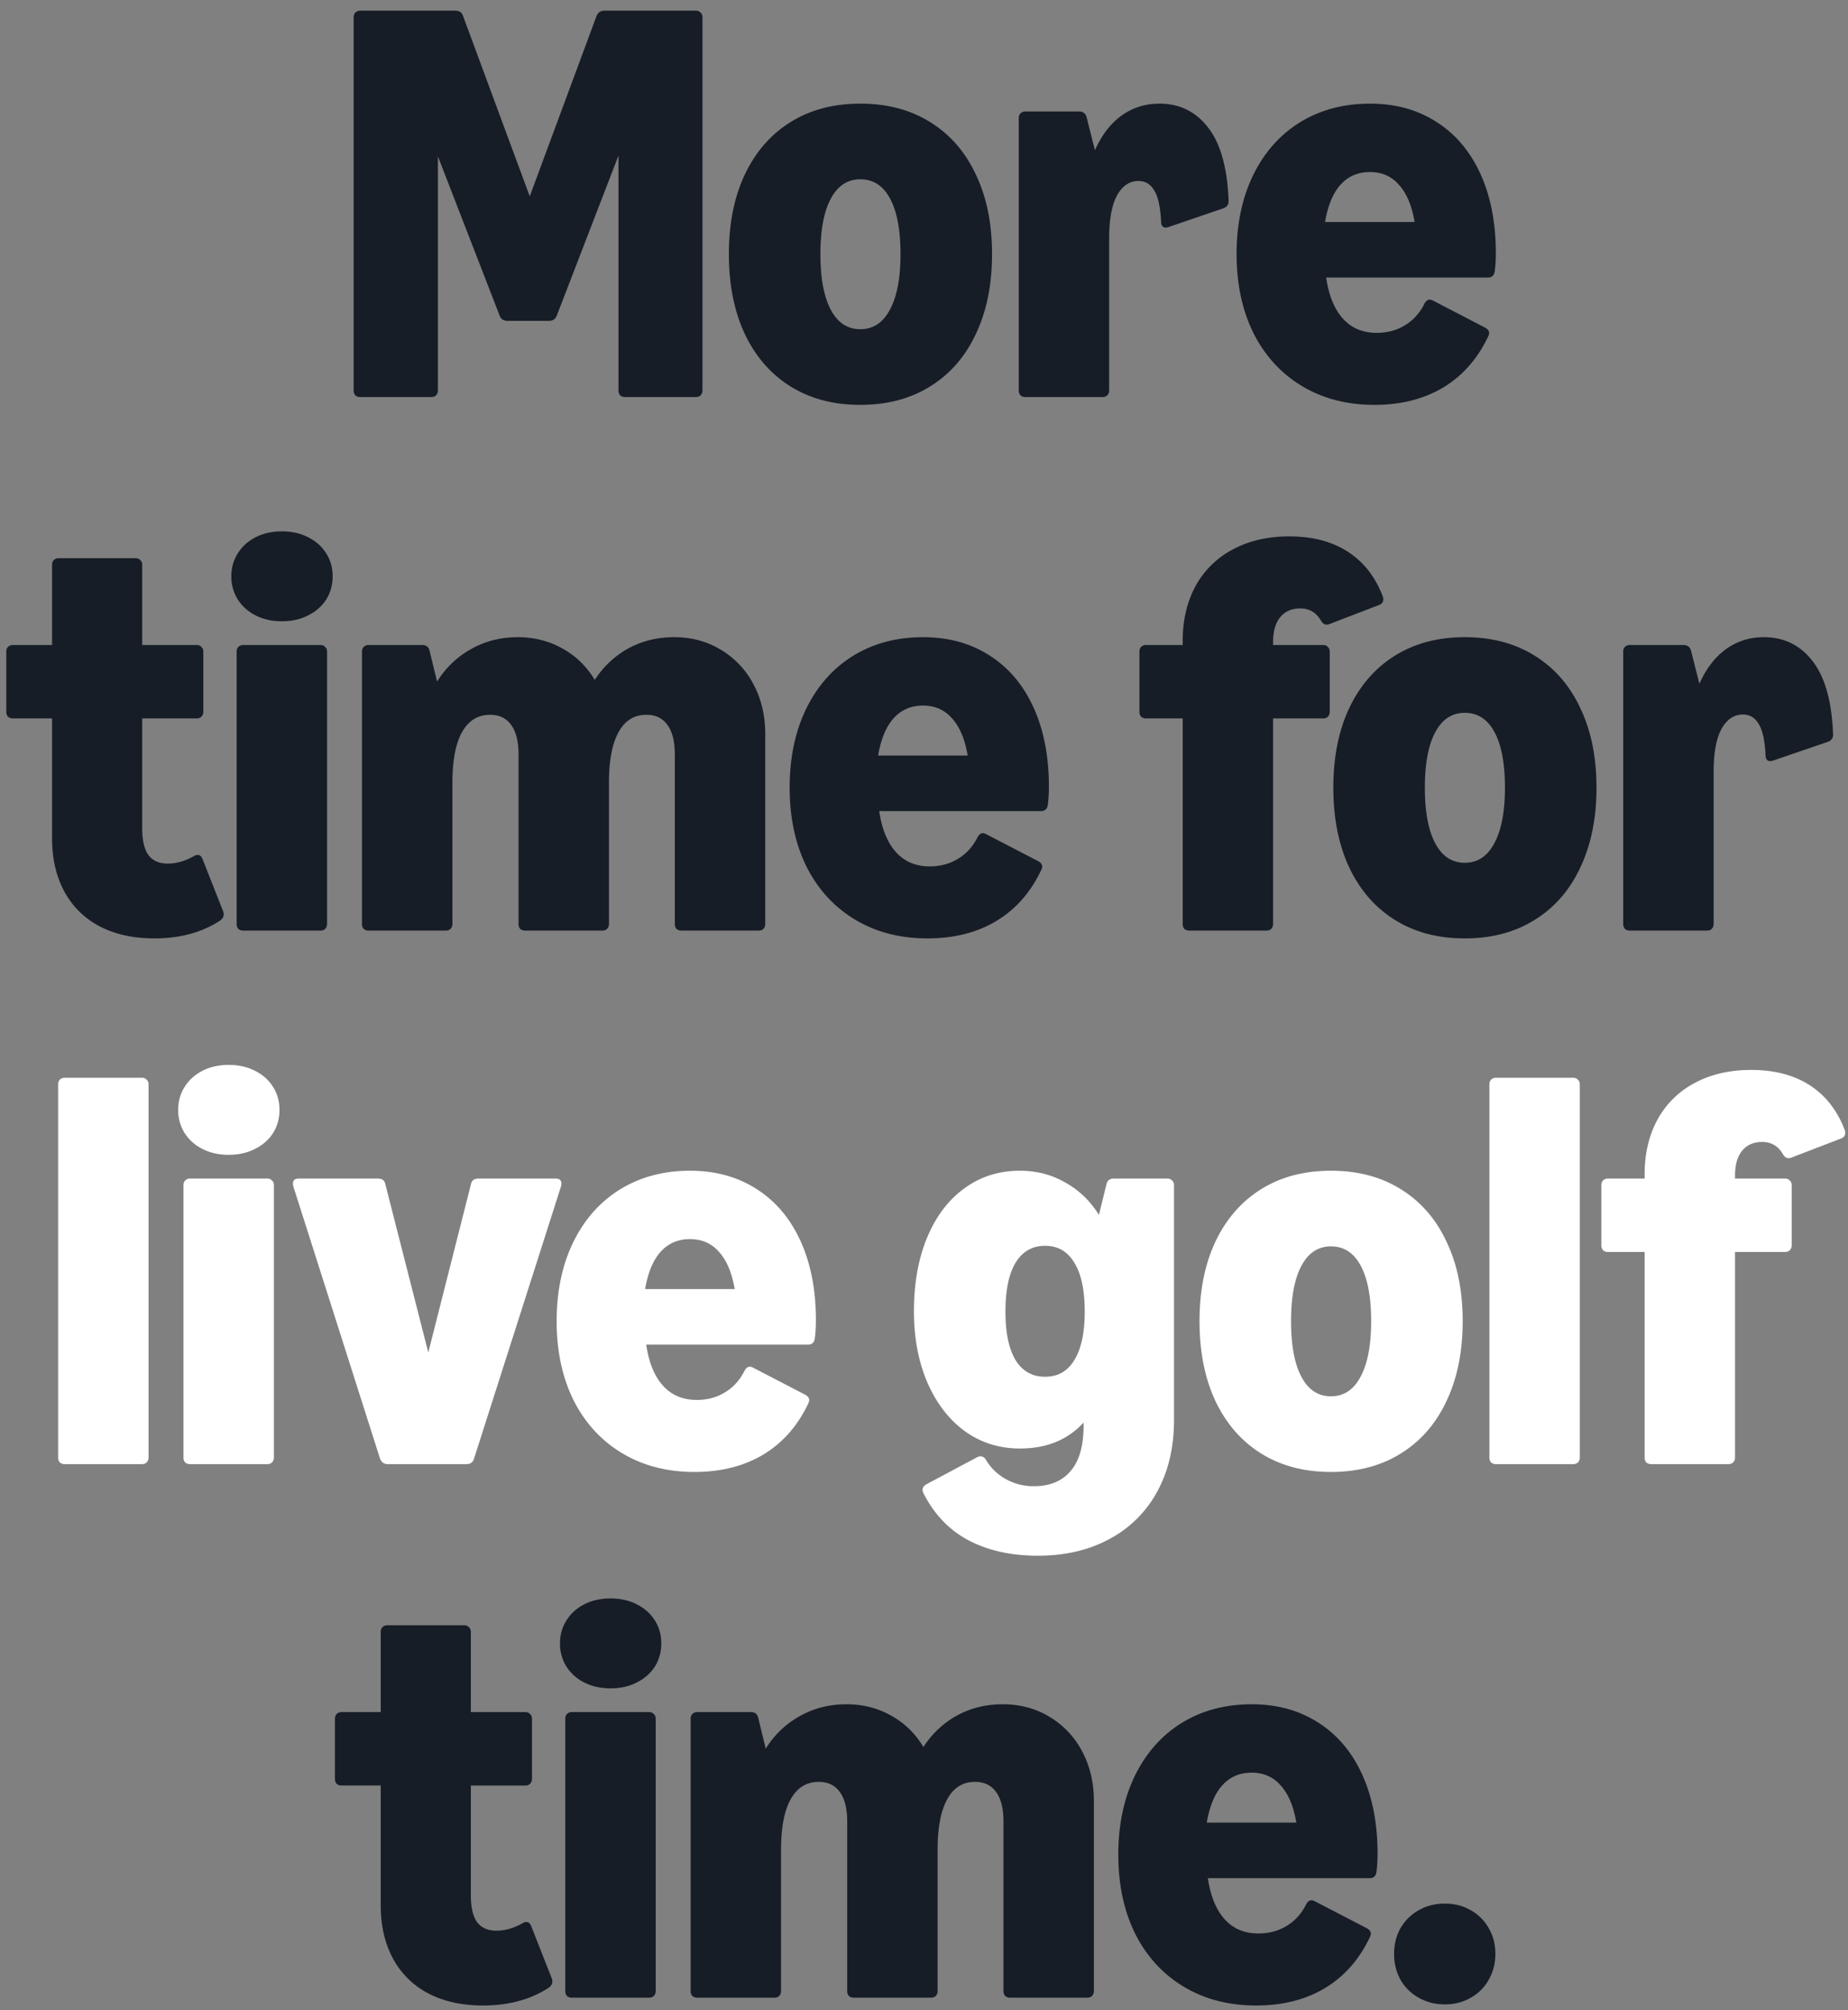
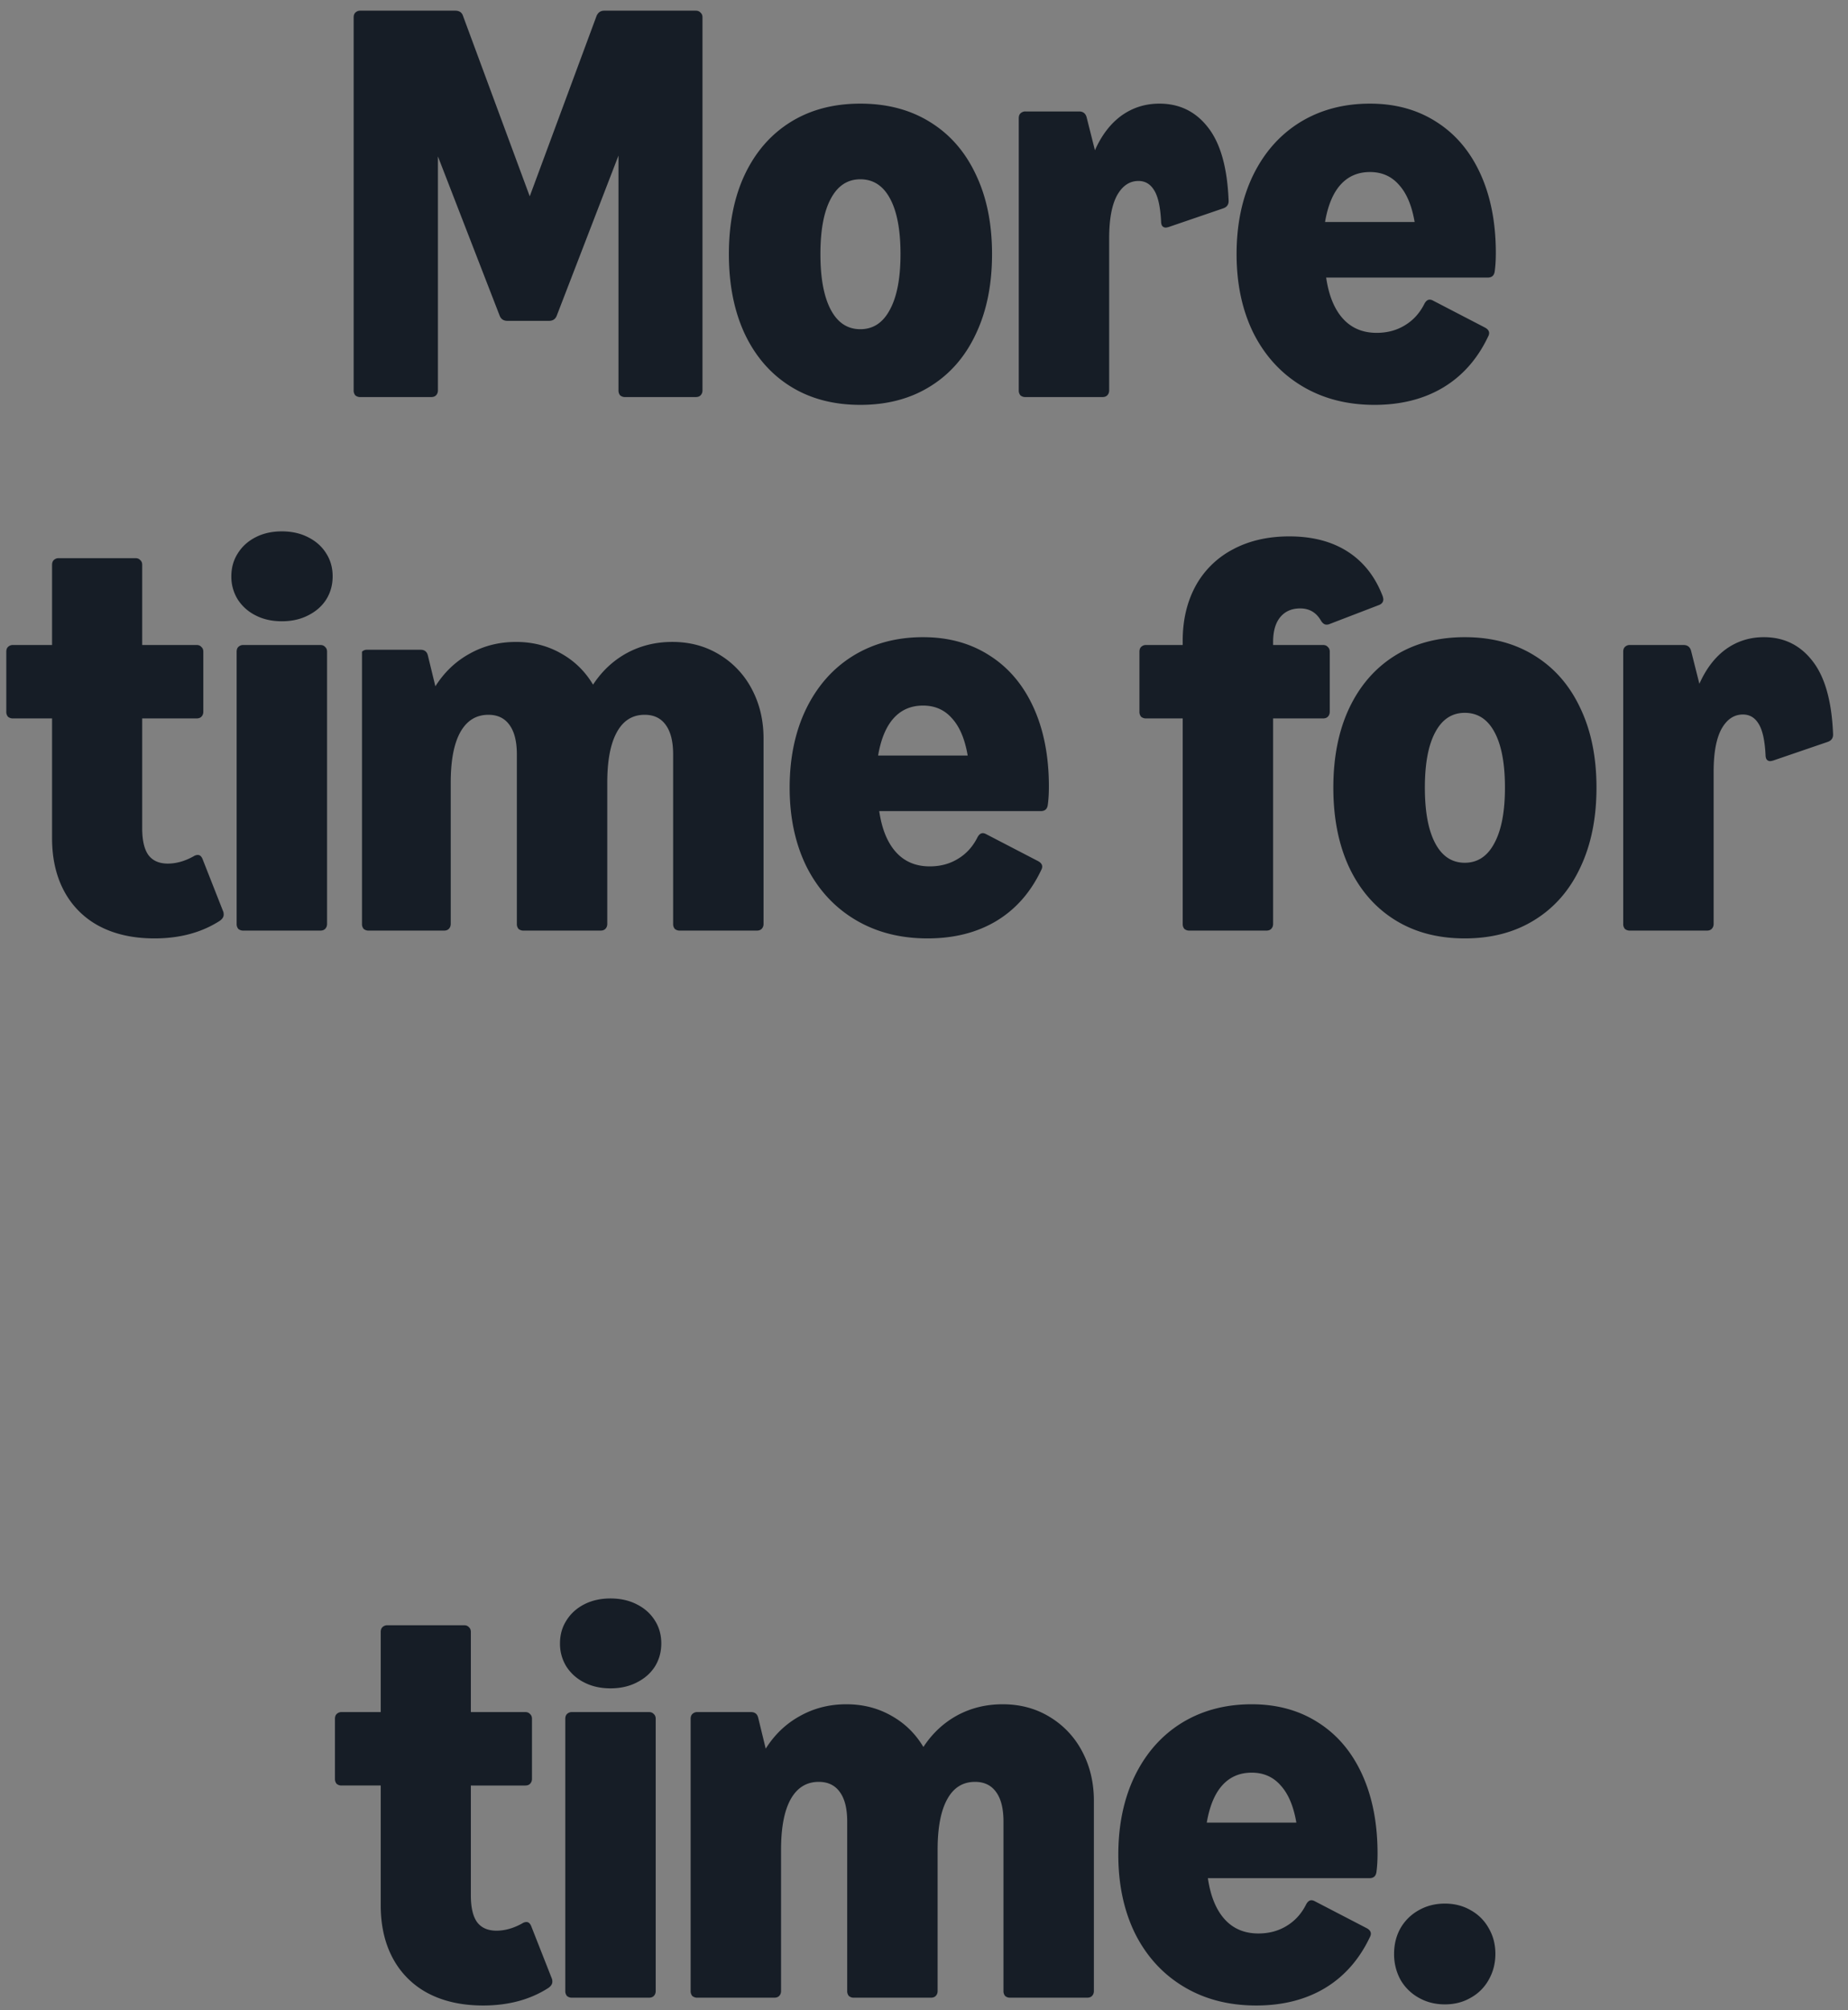
<svg xmlns="http://www.w3.org/2000/svg" width="149" height="162" viewBox="0 0 149 162" fill="none">
  <rect x="0" y="0" width="149" height="162" fill="#808080" stroke="none" />
-   <path d="M29.054 32a.6.6 0 01-.405-.135.6.6 0 01-.135-.405V1.4c0-.165.045-.292.135-.382a.548.548 0 01.405-.158h7.65c.33 0 .54.142.63.428l5.378 14.534L48.089 1.31c.12-.3.33-.45.63-.45h7.38c.165 0 .293.052.383.158.105.09.157.217.157.382v30.06c0 .165-.052.3-.157.405-.09.09-.218.135-.383.135h-5.692a.6.6 0 01-.405-.135.6.6 0 01-.135-.405V12.538L44.894 25.43c-.105.285-.315.428-.63.428h-3.352c-.315 0-.525-.143-.63-.428l-4.973-12.825V31.46c0 .165-.052.3-.157.405-.09.09-.218.135-.383.135h-5.715zm40.312.63c-2.16 0-4.035-.495-5.625-1.485-1.59-.99-2.82-2.4-3.69-4.23-.855-1.83-1.283-3.975-1.283-6.435 0-2.46.428-4.598 1.283-6.412.87-1.83 2.1-3.24 3.69-4.23 1.59-.99 3.465-1.486 5.625-1.486s4.035.495 5.625 1.486c1.605.99 2.835 2.4 3.69 4.23.87 1.815 1.305 3.952 1.305 6.412s-.435 4.605-1.305 6.435c-.855 1.83-2.085 3.24-3.69 4.23-1.59.99-3.465 1.485-5.625 1.485zm-3.218-12.15c0 1.935.278 3.427.833 4.477.555 1.05 1.35 1.575 2.385 1.575 1.035 0 1.83-.524 2.385-1.575.57-1.05.855-2.542.855-4.477 0-1.935-.278-3.42-.833-4.455-.555-1.05-1.357-1.575-2.407-1.575-1.035 0-1.83.525-2.385 1.575-.555 1.035-.833 2.52-.833 4.455zM82.681 32a.6.6 0 01-.405-.135.6.6 0 01-.135-.405V9.522c0-.165.045-.292.135-.382a.548.548 0 01.405-.158H87c.315 0 .517.15.607.45l.675 2.678c.54-1.215 1.253-2.145 2.138-2.79.9-.645 1.92-.968 3.06-.968 1.62 0 2.925.638 3.915 1.913 1.005 1.275 1.56 3.24 1.665 5.895.015.315-.128.525-.428.63l-4.41 1.508c-.12.03-.195.045-.225.045a.363.363 0 01-.292-.136c-.06-.09-.09-.217-.09-.382-.06-1.17-.248-2.002-.563-2.497-.3-.495-.72-.743-1.26-.743-.72 0-1.297.39-1.732 1.17-.42.78-.63 1.928-.63 3.443V31.46c0 .165-.053.3-.158.405-.09.09-.217.135-.382.135h-6.21zm28.137.63c-2.205 0-4.148-.503-5.828-1.508-1.68-1.005-2.985-2.422-3.915-4.252-.915-1.845-1.372-3.975-1.372-6.39 0-2.4.442-4.515 1.327-6.345.9-1.845 2.16-3.27 3.78-4.275 1.635-1.005 3.518-1.508 5.648-1.508 2.055 0 3.847.495 5.377 1.486 1.53.975 2.708 2.37 3.533 4.185.825 1.815 1.237 3.937 1.237 6.367 0 .555-.03 1.05-.09 1.485-.045.33-.232.495-.562.495h-13.028c.21 1.44.66 2.543 1.35 3.307.69.765 1.598 1.148 2.723 1.148.855 0 1.612-.203 2.272-.607.675-.405 1.2-.983 1.575-1.733.12-.225.263-.337.428-.337.09 0 .187.03.292.09l4.163 2.16c.225.12.337.27.337.45a.559.559 0 01-.067.247c-.855 1.815-2.07 3.195-3.645 4.14-1.56.93-3.405 1.395-5.535 1.395zm3.24-14.738c-.225-1.32-.645-2.317-1.26-2.992-.6-.69-1.38-1.035-2.34-1.035-.975 0-1.77.345-2.385 1.035-.6.675-1.013 1.673-1.238 2.992h7.223zM12.455 75.63c-1.695 0-3.165-.322-4.41-.968a6.8 6.8 0 01-2.857-2.812c-.66-1.215-.99-2.647-.99-4.297V57.9h-3.15a.6.6 0 01-.405-.135.6.6 0 01-.135-.405v-4.837c0-.166.045-.293.135-.383a.548.548 0 01.405-.157h3.15v-6.458c0-.165.045-.292.135-.383a.548.548 0 01.405-.157h6.187c.165 0 .293.053.383.157.105.09.157.218.157.383v6.458h4.388c.165 0 .292.052.382.157.105.09.158.218.158.383v4.837c0 .165-.053.3-.158.405-.09.09-.217.135-.382.135h-4.388v8.843c0 .975.165 1.695.495 2.16.345.465.87.697 1.575.697.675 0 1.365-.195 2.07-.585a.644.644 0 01.338-.112c.165 0 .292.104.382.314l1.665 4.23c.03.06.045.15.045.27 0 .18-.105.346-.315.496-1.47.945-3.225 1.417-5.265 1.417zM19.62 75a.6.6 0 01-.405-.135.6.6 0 01-.135-.405V52.523c0-.166.045-.293.135-.383a.548.548 0 01.405-.157h6.21c.165 0 .293.052.383.157.105.09.157.218.157.383V74.46c0 .165-.052.3-.157.405-.09.09-.218.135-.383.135h-6.21zm-.967-28.553c0-.69.172-1.305.517-1.845.345-.554.825-.99 1.44-1.304.615-.316 1.32-.473 2.115-.473.795 0 1.5.157 2.115.472.63.316 1.118.75 1.463 1.306.345.54.517 1.154.517 1.844 0 .69-.172 1.313-.517 1.868-.345.54-.833.968-1.463 1.282-.615.316-1.32.473-2.115.473-.795 0-1.5-.157-2.115-.473a3.63 3.63 0 01-1.44-1.282 3.465 3.465 0 01-.517-1.867zM29.727 75a.6.6 0 01-.405-.135.6.6 0 01-.136-.405V52.523c0-.166.046-.293.136-.383a.548.548 0 01.405-.157h4.32c.315 0 .51.15.585.45l.607 2.497c.72-1.14 1.643-2.017 2.768-2.633 1.125-.63 2.37-.944 3.735-.944 1.335 0 2.542.307 3.622.922 1.08.6 1.943 1.44 2.588 2.52.72-1.095 1.627-1.943 2.722-2.543 1.11-.6 2.333-.9 3.668-.9 1.41 0 2.67.338 3.78 1.013a7.04 7.04 0 012.632 2.79c.63 1.185.945 2.512.945 3.983V74.46c0 .165-.052.3-.157.405-.09.09-.218.135-.383.135h-6.21a.6.6 0 01-.405-.135.6.6 0 01-.135-.405V60.803c0-1.035-.195-1.823-.585-2.363-.39-.555-.96-.832-1.71-.832-.99 0-1.74.472-2.25 1.417-.51.93-.765 2.28-.765 4.05V74.46c0 .165-.052.3-.157.405-.09.09-.218.135-.383.135h-6.21a.6.6 0 01-.405-.135.6.6 0 01-.135-.405V60.803c0-1.035-.195-1.823-.585-2.363-.39-.555-.96-.832-1.71-.832-.99 0-1.748.472-2.273 1.417-.51.93-.764 2.28-.764 4.05V74.46c0 .165-.053.3-.158.405-.09.09-.218.135-.383.135h-6.21zm45.056.63c-2.205 0-4.148-.502-5.828-1.507-1.68-1.005-2.985-2.423-3.915-4.253-.915-1.845-1.372-3.975-1.372-6.39 0-2.4.442-4.515 1.327-6.345.9-1.845 2.16-3.27 3.78-4.275 1.635-1.005 3.518-1.508 5.648-1.508 2.055 0 3.847.495 5.377 1.486 1.53.974 2.708 2.37 3.533 4.184.825 1.816 1.237 3.938 1.237 6.368 0 .555-.03 1.05-.09 1.485-.045.33-.232.495-.562.495H70.89c.21 1.44.66 2.542 1.35 3.307.69.765 1.598 1.148 2.723 1.148.855 0 1.612-.203 2.272-.608.675-.404 1.2-.982 1.575-1.732.12-.225.263-.338.428-.338.09 0 .187.03.292.09l4.163 2.16c.225.12.337.27.337.45a.56.56 0 01-.067.248c-.855 1.815-2.07 3.195-3.645 4.14-1.56.93-3.405 1.395-5.535 1.395zm3.24-14.737c-.225-1.32-.645-2.318-1.26-2.993-.6-.69-1.38-1.035-2.34-1.035-.975 0-1.77.345-2.385 1.035-.6.675-1.013 1.672-1.238 2.992h7.223zM95.899 75a.6.6 0 01-.405-.135.6.6 0 01-.135-.405V57.9H92.41a.6.6 0 01-.405-.135.6.6 0 01-.135-.405v-4.837c0-.166.045-.293.135-.383a.548.548 0 01.405-.157h2.948v-.338c0-1.665.345-3.135 1.035-4.41a7.264 7.264 0 012.992-2.947c1.305-.705 2.828-1.058 4.568-1.058 1.875 0 3.45.413 4.725 1.238 1.275.824 2.212 2.024 2.812 3.6.03.12.045.195.045.224 0 .225-.12.383-.36.473l-3.982 1.53a.564.564 0 01-.248.045c-.165 0-.315-.113-.45-.338-.375-.645-.93-.967-1.665-.967-.69 0-1.23.24-1.62.72-.375.465-.562 1.125-.562 1.98v.248h4.027c.165 0 .293.052.383.157.105.09.157.218.157.383v4.837c0 .165-.052.3-.157.405-.09.09-.218.135-.383.135h-4.027v16.56c0 .165-.053.3-.158.405-.09.09-.217.135-.382.135h-6.21zm22.202.63c-2.16 0-4.035-.495-5.625-1.485-1.59-.99-2.82-2.4-3.69-4.23-.855-1.83-1.282-3.975-1.282-6.435 0-2.46.427-4.597 1.282-6.412.87-1.83 2.1-3.24 3.69-4.23 1.59-.99 3.465-1.486 5.625-1.486s4.035.495 5.625 1.486c1.605.99 2.835 2.4 3.69 4.23.87 1.815 1.305 3.952 1.305 6.412s-.435 4.605-1.305 6.435c-.855 1.83-2.085 3.24-3.69 4.23-1.59.99-3.465 1.485-5.625 1.485zm-3.217-12.15c0 1.935.277 3.428.832 4.477.555 1.05 1.35 1.576 2.385 1.576 1.035 0 1.83-.526 2.385-1.576.57-1.05.855-2.542.855-4.477 0-1.935-.277-3.42-.832-4.455-.555-1.05-1.358-1.575-2.408-1.575-1.035 0-1.83.525-2.385 1.575-.555 1.035-.832 2.52-.832 4.455zM131.416 75a.6.6 0 01-.405-.135.6.6 0 01-.135-.405V52.523c0-.166.045-.293.135-.383a.548.548 0 01.405-.157h4.32c.315 0 .517.15.607.45l.675 2.677c.54-1.215 1.253-2.145 2.138-2.79.9-.645 1.92-.968 3.06-.968 1.62 0 2.925.638 3.915 1.913 1.005 1.275 1.56 3.24 1.665 5.895.015.315-.128.525-.428.63l-4.41 1.508c-.12.03-.195.044-.225.044a.362.362 0 01-.292-.134c-.06-.09-.09-.218-.09-.383-.06-1.17-.248-2.003-.563-2.498-.3-.494-.72-.742-1.26-.742-.72 0-1.297.39-1.732 1.17-.42.78-.63 1.927-.63 3.442V74.46c0 .165-.053.3-.158.405-.09.09-.217.135-.382.135h-6.21zm-92.462 86.63c-1.695 0-3.165-.322-4.41-.968a6.799 6.799 0 01-2.857-2.812c-.66-1.215-.99-2.648-.99-4.298V143.9h-3.15a.6.6 0 01-.405-.135.6.6 0 01-.135-.405v-4.838c0-.165.045-.292.135-.382a.549.549 0 01.405-.158h3.15v-6.457c0-.165.045-.293.135-.383a.548.548 0 01.405-.157h6.187c.165 0 .293.052.383.157.105.09.157.218.157.383v6.457h4.388c.165 0 .292.053.382.158.105.09.158.217.158.382v4.838c0 .165-.053.3-.158.405-.09.09-.217.135-.382.135h-4.388v8.842c0 .975.165 1.695.495 2.16.345.465.87.698 1.575.698.675 0 1.365-.195 2.07-.585a.645.645 0 01.338-.113c.165 0 .292.105.382.316l1.665 4.229c.03.06.045.15.045.27 0 .18-.105.345-.315.495-1.47.946-3.225 1.418-5.265 1.418zm7.164-.63a.6.6 0 01-.405-.135.6.6 0 01-.135-.405v-21.938c0-.165.045-.292.135-.382a.549.549 0 01.405-.158h6.21c.165 0 .293.053.383.158.105.09.157.217.157.382v21.938c0 .165-.052.3-.157.405-.09.09-.218.135-.383.135h-6.21zm-.967-28.553c0-.69.172-1.305.517-1.845.345-.555.825-.99 1.44-1.305.615-.315 1.32-.472 2.115-.472.795 0 1.5.157 2.115.472.63.315 1.118.75 1.463 1.305.345.54.517 1.155.517 1.845s-.172 1.313-.517 1.868c-.345.54-.833.967-1.463 1.282-.615.315-1.32.473-2.115.473-.795 0-1.5-.158-2.115-.473a3.628 3.628 0 01-1.44-1.282 3.467 3.467 0 01-.517-1.868zM56.225 161a.6.6 0 01-.404-.135.6.6 0 01-.136-.405v-21.938c0-.165.045-.292.136-.382a.549.549 0 01.404-.158h4.32c.316 0 .51.15.585.45l.608 2.498c.72-1.14 1.642-2.018 2.767-2.633 1.126-.63 2.37-.944 3.736-.944 1.335 0 2.542.307 3.622.922 1.08.6 1.942 1.44 2.588 2.52.72-1.095 1.627-1.943 2.722-2.543 1.11-.6 2.332-.899 3.668-.899 1.41 0 2.67.337 3.78 1.012a7.04 7.04 0 012.632 2.79c.63 1.185.945 2.512.945 3.982v15.323c0 .165-.052.3-.157.405-.09.09-.218.135-.383.135h-6.21a.6.6 0 01-.405-.135.6.6 0 01-.135-.405v-13.658c0-1.035-.195-1.822-.585-2.362-.39-.555-.96-.833-1.71-.833-.99 0-1.74.473-2.25 1.418-.51.93-.765 2.28-.765 4.05v11.385c0 .165-.052.3-.157.405-.09.09-.218.135-.383.135h-6.21a.6.6 0 01-.405-.135.6.6 0 01-.135-.405v-13.658c0-1.035-.195-1.822-.585-2.362-.39-.555-.96-.833-1.71-.833-.99 0-1.748.473-2.273 1.418-.51.93-.765 2.28-.765 4.05v11.385c0 .165-.052.3-.157.405-.09.09-.218.135-.383.135h-6.21zm45.057.63c-2.205 0-4.148-.502-5.828-1.508-1.68-1.005-2.985-2.422-3.915-4.252-.915-1.845-1.372-3.975-1.372-6.39 0-2.4.442-4.515 1.327-6.345.9-1.845 2.16-3.27 3.78-4.275 1.635-1.005 3.518-1.507 5.648-1.507 2.055 0 3.847.494 5.377 1.484 1.53.975 2.708 2.37 3.533 4.185.825 1.815 1.237 3.938 1.237 6.368 0 .555-.03 1.05-.09 1.485-.045.33-.232.495-.562.495H97.389c.21 1.44.66 2.542 1.35 3.307.69.765 1.598 1.148 2.723 1.148.855 0 1.612-.203 2.272-.607.675-.406 1.2-.983 1.575-1.733.12-.225.263-.338.428-.338.09 0 .187.03.292.09l4.163 2.16c.225.12.337.27.337.45a.56.56 0 01-.067.248c-.855 1.815-2.07 3.195-3.645 4.14-1.56.93-3.405 1.395-5.535 1.395zm3.24-14.738c-.225-1.32-.645-2.317-1.26-2.992-.6-.69-1.38-1.035-2.34-1.035-.975 0-1.77.345-2.385 1.035-.6.675-1.013 1.672-1.238 2.992h7.223zm11.975 14.648c-.78 0-1.485-.18-2.115-.54a3.85 3.85 0 01-1.462-1.44 4.286 4.286 0 01-.518-2.093c0-.765.173-1.455.518-2.07a3.85 3.85 0 011.462-1.44c.63-.36 1.335-.54 2.115-.54.78 0 1.478.18 2.093.54a3.692 3.692 0 011.44 1.44c.36.615.54 1.305.54 2.07 0 .765-.18 1.463-.54 2.093a3.692 3.692 0 01-1.44 1.44c-.615.36-1.313.54-2.093.54z" fill="#161D26" />
-   <path d="M5.227 118a.6.6 0 01-.405-.135.6.6 0 01-.135-.405V87.4c0-.165.045-.293.135-.383a.548.548 0 01.405-.157h6.21c.165 0 .293.052.383.157.104.09.157.218.157.383v30.06c0 .165-.053.3-.158.405-.09.09-.217.135-.382.135h-6.21zm10.107 0a.6.6 0 01-.405-.135.6.6 0 01-.135-.405V95.522c0-.165.045-.292.135-.382a.548.548 0 01.405-.157h6.21c.165 0 .293.052.383.157.105.09.157.218.157.382v21.938c0 .165-.052.3-.157.405-.09.09-.218.135-.383.135h-6.21zm-.967-28.552c0-.69.172-1.305.517-1.845.345-.555.825-.99 1.44-1.305.615-.316 1.32-.473 2.115-.473.795 0 1.5.157 2.115.472.63.316 1.118.75 1.463 1.306.345.54.517 1.154.517 1.845 0 .69-.172 1.312-.517 1.867-.345.54-.833.968-1.463 1.282-.615.316-1.32.473-2.115.473-.795 0-1.5-.157-2.115-.472a3.63 3.63 0 01-1.44-1.283 3.465 3.465 0 01-.517-1.867zM31.247 118c-.285 0-.488-.15-.608-.45l-6.997-21.96a.683.683 0 01-.023-.203c0-.27.158-.404.473-.404h6.367c.345 0 .548.15.608.45L34.532 109l3.442-13.567c.06-.3.263-.45.608-.45h6.21c.315 0 .472.135.472.404 0 .09-.007.158-.022.203l-7.02 21.96c-.09.3-.293.45-.608.45h-6.367zm24.75.63c-2.206 0-4.148-.502-5.828-1.508-1.68-1.005-2.985-2.422-3.915-4.252-.915-1.845-1.373-3.975-1.373-6.39 0-2.4.443-4.515 1.328-6.345.9-1.845 2.16-3.27 3.78-4.275 1.635-1.005 3.517-1.507 5.647-1.507 2.055 0 3.848.495 5.378 1.485 1.53.975 2.707 2.37 3.532 4.184.825 1.815 1.238 3.938 1.238 6.368 0 .555-.03 1.05-.09 1.485-.045.33-.233.495-.563.495H52.104c.21 1.44.66 2.542 1.35 3.307.69.765 1.597 1.148 2.722 1.148.855 0 1.613-.203 2.273-.607.675-.406 1.2-.983 1.575-1.733.12-.225.262-.338.427-.338.09 0 .188.03.293.09l4.162 2.16c.225.12.338.27.338.45a.562.562 0 01-.068.248c-.855 1.815-2.07 3.195-3.645 4.14-1.56.93-3.405 1.395-5.535 1.395zm3.24-14.738c-.226-1.32-.646-2.317-1.26-2.992-.6-.69-1.38-1.035-2.34-1.035-.976 0-1.77.345-2.386 1.035-.6.675-1.012 1.672-1.237 2.992h7.222zm24.44 21.488c-2.144 0-4.004-.412-5.58-1.237-1.56-.825-2.774-2.093-3.644-3.803a.6.6 0 01-.068-.27c0-.18.105-.33.315-.45l4.095-2.183a.598.598 0 01.27-.067c.18 0 .33.105.45.315.39.645.923 1.155 1.598 1.53a4.554 4.554 0 002.25.563c1.29 0 2.28-.413 2.97-1.238.69-.81 1.035-2.025 1.035-3.645v-.248c-1.275 1.395-2.985 2.093-5.13 2.093-1.68 0-3.173-.473-4.478-1.418-1.29-.96-2.295-2.28-3.015-3.96-.705-1.68-1.057-3.57-1.057-5.67 0-2.25.352-4.23 1.057-5.94.72-1.724 1.725-3.052 3.015-3.982 1.29-.945 2.783-1.417 4.478-1.417 1.335 0 2.55.315 3.645.945 1.11.614 2.017 1.484 2.722 2.61l.608-2.475c.075-.3.277-.45.607-.45h4.298c.165 0 .292.052.382.157.105.09.158.218.158.382v18.923c0 2.19-.45 4.11-1.35 5.76a9.36 9.36 0 01-3.848 3.825c-1.65.9-3.577 1.35-5.782 1.35zm-2.61-19.688c0 1.71.27 3.015.81 3.915.556.9 1.35 1.35 2.386 1.35 1.035 0 1.822-.45 2.362-1.35.555-.9.833-2.205.833-3.915s-.278-3.015-.833-3.915c-.54-.915-1.327-1.372-2.362-1.372-1.035 0-1.83.457-2.385 1.372-.54.9-.81 2.205-.81 3.915zm26.246 12.938c-2.16 0-4.035-.495-5.625-1.485-1.59-.99-2.82-2.4-3.69-4.23-.855-1.83-1.283-3.975-1.283-6.435 0-2.46.428-4.598 1.283-6.413.87-1.83 2.1-3.24 3.69-4.23 1.59-.99 3.465-1.484 5.625-1.484s4.035.495 5.625 1.485c1.605.99 2.835 2.4 3.69 4.229.87 1.815 1.305 3.953 1.305 6.413 0 2.46-.435 4.605-1.305 6.435-.855 1.83-2.085 3.24-3.69 4.23-1.59.99-3.465 1.485-5.625 1.485zm-3.218-12.15c0 1.935.278 3.427.833 4.477.555 1.05 1.35 1.575 2.385 1.575 1.035 0 1.83-.525 2.385-1.575.57-1.05.855-2.542.855-4.477 0-1.935-.278-3.42-.833-4.455-.555-1.05-1.357-1.575-2.407-1.575-1.035 0-1.83.525-2.385 1.575-.555 1.035-.833 2.52-.833 4.455zM120.627 118a.6.6 0 01-.405-.135.6.6 0 01-.135-.405V87.4c0-.165.045-.293.135-.383a.548.548 0 01.405-.157h6.21c.165 0 .293.052.383.157.105.09.157.218.157.383v30.06c0 .165-.052.3-.157.405-.09.09-.218.135-.383.135h-6.21zm12.515 0a.6.6 0 01-.405-.135.6.6 0 01-.135-.405V100.9h-2.947a.6.6 0 01-.405-.135.6.6 0 01-.135-.405v-4.838c0-.165.045-.292.135-.382a.548.548 0 01.405-.157h2.947v-.338c0-1.665.345-3.135 1.035-4.41a7.265 7.265 0 012.993-2.948c1.305-.705 2.827-1.057 4.567-1.057 1.875 0 3.45.412 4.725 1.237 1.275.826 2.213 2.026 2.813 3.6.03.12.045.196.045.226 0 .224-.12.382-.36.472l-3.983 1.53a.559.559 0 01-.247.045c-.165 0-.315-.112-.45-.338-.375-.644-.93-.967-1.665-.967-.69 0-1.23.24-1.62.72-.375.465-.563 1.125-.563 1.98v.248h4.028c.165 0 .292.052.382.157.105.09.158.218.158.382v4.838c0 .165-.053.3-.158.405-.09.09-.217.135-.382.135h-4.028v16.56c0 .165-.052.3-.157.405-.09.09-.218.135-.383.135h-6.21z" fill="#fff" />
+   <path d="M29.054 32a.6.6 0 01-.405-.135.6.6 0 01-.135-.405V1.4c0-.165.045-.292.135-.382a.548.548 0 01.405-.158h7.65c.33 0 .54.142.63.428l5.378 14.534L48.089 1.31c.12-.3.33-.45.63-.45h7.38c.165 0 .293.052.383.158.105.09.157.217.157.382v30.06c0 .165-.052.3-.157.405-.09.09-.218.135-.383.135h-5.692a.6.6 0 01-.405-.135.6.6 0 01-.135-.405V12.538L44.894 25.43c-.105.285-.315.428-.63.428h-3.352c-.315 0-.525-.143-.63-.428l-4.973-12.825V31.46c0 .165-.052.3-.157.405-.09.09-.218.135-.383.135h-5.715zm40.312.63c-2.16 0-4.035-.495-5.625-1.485-1.59-.99-2.82-2.4-3.69-4.23-.855-1.83-1.283-3.975-1.283-6.435 0-2.46.428-4.598 1.283-6.412.87-1.83 2.1-3.24 3.69-4.23 1.59-.99 3.465-1.486 5.625-1.486s4.035.495 5.625 1.486c1.605.99 2.835 2.4 3.69 4.23.87 1.815 1.305 3.952 1.305 6.412s-.435 4.605-1.305 6.435c-.855 1.83-2.085 3.24-3.69 4.23-1.59.99-3.465 1.485-5.625 1.485zm-3.218-12.15c0 1.935.278 3.427.833 4.477.555 1.05 1.35 1.575 2.385 1.575 1.035 0 1.83-.524 2.385-1.575.57-1.05.855-2.542.855-4.477 0-1.935-.278-3.42-.833-4.455-.555-1.05-1.357-1.575-2.407-1.575-1.035 0-1.83.525-2.385 1.575-.555 1.035-.833 2.52-.833 4.455zM82.681 32a.6.6 0 01-.405-.135.6.6 0 01-.135-.405V9.522c0-.165.045-.292.135-.382a.548.548 0 01.405-.158H87c.315 0 .517.15.607.45l.675 2.678c.54-1.215 1.253-2.145 2.138-2.79.9-.645 1.92-.968 3.06-.968 1.62 0 2.925.638 3.915 1.913 1.005 1.275 1.56 3.24 1.665 5.895.015.315-.128.525-.428.63l-4.41 1.508c-.12.03-.195.045-.225.045a.363.363 0 01-.292-.136c-.06-.09-.09-.217-.09-.382-.06-1.17-.248-2.002-.563-2.497-.3-.495-.72-.743-1.26-.743-.72 0-1.297.39-1.732 1.17-.42.78-.63 1.928-.63 3.443V31.46c0 .165-.053.3-.158.405-.09.09-.217.135-.382.135h-6.21zm28.137.63c-2.205 0-4.148-.503-5.828-1.508-1.68-1.005-2.985-2.422-3.915-4.252-.915-1.845-1.372-3.975-1.372-6.39 0-2.4.442-4.515 1.327-6.345.9-1.845 2.16-3.27 3.78-4.275 1.635-1.005 3.518-1.508 5.648-1.508 2.055 0 3.847.495 5.377 1.486 1.53.975 2.708 2.37 3.533 4.185.825 1.815 1.237 3.937 1.237 6.367 0 .555-.03 1.05-.09 1.485-.045.33-.232.495-.562.495h-13.028c.21 1.44.66 2.543 1.35 3.307.69.765 1.598 1.148 2.723 1.148.855 0 1.612-.203 2.272-.607.675-.405 1.2-.983 1.575-1.733.12-.225.263-.337.428-.337.09 0 .187.03.292.09l4.163 2.16c.225.12.337.27.337.45a.559.559 0 01-.067.247c-.855 1.815-2.07 3.195-3.645 4.14-1.56.93-3.405 1.395-5.535 1.395zm3.24-14.738c-.225-1.32-.645-2.317-1.26-2.992-.6-.69-1.38-1.035-2.34-1.035-.975 0-1.77.345-2.385 1.035-.6.675-1.013 1.673-1.238 2.992h7.223zM12.455 75.63c-1.695 0-3.165-.322-4.41-.968a6.8 6.8 0 01-2.857-2.812c-.66-1.215-.99-2.647-.99-4.297V57.9h-3.15a.6.6 0 01-.405-.135.6.6 0 01-.135-.405v-4.837c0-.166.045-.293.135-.383a.548.548 0 01.405-.157h3.15v-6.458c0-.165.045-.292.135-.383a.548.548 0 01.405-.157h6.187c.165 0 .293.053.383.157.105.09.157.218.157.383v6.458h4.388c.165 0 .292.052.382.157.105.09.158.218.158.383v4.837c0 .165-.053.3-.158.405-.09.09-.217.135-.382.135h-4.388v8.843c0 .975.165 1.695.495 2.16.345.465.87.697 1.575.697.675 0 1.365-.195 2.07-.585a.644.644 0 01.338-.112c.165 0 .292.104.382.314l1.665 4.23c.03.06.045.15.045.27 0 .18-.105.346-.315.496-1.47.945-3.225 1.417-5.265 1.417zM19.62 75a.6.6 0 01-.405-.135.6.6 0 01-.135-.405V52.523c0-.166.045-.293.135-.383a.548.548 0 01.405-.157h6.21c.165 0 .293.052.383.157.105.09.157.218.157.383V74.46c0 .165-.052.3-.157.405-.09.09-.218.135-.383.135h-6.21zm-.967-28.553c0-.69.172-1.305.517-1.845.345-.554.825-.99 1.44-1.304.615-.316 1.32-.473 2.115-.473.795 0 1.5.157 2.115.472.63.316 1.118.75 1.463 1.306.345.54.517 1.154.517 1.844 0 .69-.172 1.313-.517 1.868-.345.54-.833.968-1.463 1.282-.615.316-1.32.473-2.115.473-.795 0-1.5-.157-2.115-.473a3.63 3.63 0 01-1.44-1.282 3.465 3.465 0 01-.517-1.867zM29.727 75a.6.6 0 01-.405-.135.6.6 0 01-.136-.405V52.523a.548.548 0 01.405-.157h4.32c.315 0 .51.15.585.45l.607 2.497c.72-1.14 1.643-2.017 2.768-2.633 1.125-.63 2.37-.944 3.735-.944 1.335 0 2.542.307 3.622.922 1.08.6 1.943 1.44 2.588 2.52.72-1.095 1.627-1.943 2.722-2.543 1.11-.6 2.333-.9 3.668-.9 1.41 0 2.67.338 3.78 1.013a7.04 7.04 0 012.632 2.79c.63 1.185.945 2.512.945 3.983V74.46c0 .165-.052.3-.157.405-.09.09-.218.135-.383.135h-6.21a.6.6 0 01-.405-.135.6.6 0 01-.135-.405V60.803c0-1.035-.195-1.823-.585-2.363-.39-.555-.96-.832-1.71-.832-.99 0-1.74.472-2.25 1.417-.51.93-.765 2.28-.765 4.05V74.46c0 .165-.052.3-.157.405-.09.09-.218.135-.383.135h-6.21a.6.6 0 01-.405-.135.6.6 0 01-.135-.405V60.803c0-1.035-.195-1.823-.585-2.363-.39-.555-.96-.832-1.71-.832-.99 0-1.748.472-2.273 1.417-.51.93-.764 2.28-.764 4.05V74.46c0 .165-.053.3-.158.405-.09.09-.218.135-.383.135h-6.21zm45.056.63c-2.205 0-4.148-.502-5.828-1.507-1.68-1.005-2.985-2.423-3.915-4.253-.915-1.845-1.372-3.975-1.372-6.39 0-2.4.442-4.515 1.327-6.345.9-1.845 2.16-3.27 3.78-4.275 1.635-1.005 3.518-1.508 5.648-1.508 2.055 0 3.847.495 5.377 1.486 1.53.974 2.708 2.37 3.533 4.184.825 1.816 1.237 3.938 1.237 6.368 0 .555-.03 1.05-.09 1.485-.045.33-.232.495-.562.495H70.89c.21 1.44.66 2.542 1.35 3.307.69.765 1.598 1.148 2.723 1.148.855 0 1.612-.203 2.272-.608.675-.404 1.2-.982 1.575-1.732.12-.225.263-.338.428-.338.09 0 .187.03.292.09l4.163 2.16c.225.12.337.27.337.45a.56.56 0 01-.067.248c-.855 1.815-2.07 3.195-3.645 4.14-1.56.93-3.405 1.395-5.535 1.395zm3.24-14.737c-.225-1.32-.645-2.318-1.26-2.993-.6-.69-1.38-1.035-2.34-1.035-.975 0-1.77.345-2.385 1.035-.6.675-1.013 1.672-1.238 2.992h7.223zM95.899 75a.6.6 0 01-.405-.135.6.6 0 01-.135-.405V57.9H92.41a.6.6 0 01-.405-.135.6.6 0 01-.135-.405v-4.837c0-.166.045-.293.135-.383a.548.548 0 01.405-.157h2.948v-.338c0-1.665.345-3.135 1.035-4.41a7.264 7.264 0 012.992-2.947c1.305-.705 2.828-1.058 4.568-1.058 1.875 0 3.45.413 4.725 1.238 1.275.824 2.212 2.024 2.812 3.6.03.12.045.195.045.224 0 .225-.12.383-.36.473l-3.982 1.53a.564.564 0 01-.248.045c-.165 0-.315-.113-.45-.338-.375-.645-.93-.967-1.665-.967-.69 0-1.23.24-1.62.72-.375.465-.562 1.125-.562 1.98v.248h4.027c.165 0 .293.052.383.157.105.09.157.218.157.383v4.837c0 .165-.052.3-.157.405-.09.09-.218.135-.383.135h-4.027v16.56c0 .165-.053.3-.158.405-.09.09-.217.135-.382.135h-6.21zm22.202.63c-2.16 0-4.035-.495-5.625-1.485-1.59-.99-2.82-2.4-3.69-4.23-.855-1.83-1.282-3.975-1.282-6.435 0-2.46.427-4.597 1.282-6.412.87-1.83 2.1-3.24 3.69-4.23 1.59-.99 3.465-1.486 5.625-1.486s4.035.495 5.625 1.486c1.605.99 2.835 2.4 3.69 4.23.87 1.815 1.305 3.952 1.305 6.412s-.435 4.605-1.305 6.435c-.855 1.83-2.085 3.24-3.69 4.23-1.59.99-3.465 1.485-5.625 1.485zm-3.217-12.15c0 1.935.277 3.428.832 4.477.555 1.05 1.35 1.576 2.385 1.576 1.035 0 1.83-.526 2.385-1.576.57-1.05.855-2.542.855-4.477 0-1.935-.277-3.42-.832-4.455-.555-1.05-1.358-1.575-2.408-1.575-1.035 0-1.83.525-2.385 1.575-.555 1.035-.832 2.52-.832 4.455zM131.416 75a.6.6 0 01-.405-.135.6.6 0 01-.135-.405V52.523c0-.166.045-.293.135-.383a.548.548 0 01.405-.157h4.32c.315 0 .517.15.607.45l.675 2.677c.54-1.215 1.253-2.145 2.138-2.79.9-.645 1.92-.968 3.06-.968 1.62 0 2.925.638 3.915 1.913 1.005 1.275 1.56 3.24 1.665 5.895.015.315-.128.525-.428.63l-4.41 1.508c-.12.03-.195.044-.225.044a.362.362 0 01-.292-.134c-.06-.09-.09-.218-.09-.383-.06-1.17-.248-2.003-.563-2.498-.3-.494-.72-.742-1.26-.742-.72 0-1.297.39-1.732 1.17-.42.78-.63 1.927-.63 3.442V74.46c0 .165-.053.3-.158.405-.09.09-.217.135-.382.135h-6.21zm-92.462 86.63c-1.695 0-3.165-.322-4.41-.968a6.799 6.799 0 01-2.857-2.812c-.66-1.215-.99-2.648-.99-4.298V143.9h-3.15a.6.6 0 01-.405-.135.6.6 0 01-.135-.405v-4.838c0-.165.045-.292.135-.382a.549.549 0 01.405-.158h3.15v-6.457c0-.165.045-.293.135-.383a.548.548 0 01.405-.157h6.187c.165 0 .293.052.383.157.105.09.157.218.157.383v6.457h4.388c.165 0 .292.053.382.158.105.09.158.217.158.382v4.838c0 .165-.053.3-.158.405-.09.09-.217.135-.382.135h-4.388v8.842c0 .975.165 1.695.495 2.16.345.465.87.698 1.575.698.675 0 1.365-.195 2.07-.585a.645.645 0 01.338-.113c.165 0 .292.105.382.316l1.665 4.229c.03.06.045.15.045.27 0 .18-.105.345-.315.495-1.47.946-3.225 1.418-5.265 1.418zm7.164-.63a.6.6 0 01-.405-.135.6.6 0 01-.135-.405v-21.938c0-.165.045-.292.135-.382a.549.549 0 01.405-.158h6.21c.165 0 .293.053.383.158.105.09.157.217.157.382v21.938c0 .165-.052.3-.157.405-.09.09-.218.135-.383.135h-6.21zm-.967-28.553c0-.69.172-1.305.517-1.845.345-.555.825-.99 1.44-1.305.615-.315 1.32-.472 2.115-.472.795 0 1.5.157 2.115.472.63.315 1.118.75 1.463 1.305.345.54.517 1.155.517 1.845s-.172 1.313-.517 1.868c-.345.54-.833.967-1.463 1.282-.615.315-1.32.473-2.115.473-.795 0-1.5-.158-2.115-.473a3.628 3.628 0 01-1.44-1.282 3.467 3.467 0 01-.517-1.868zM56.225 161a.6.6 0 01-.404-.135.6.6 0 01-.136-.405v-21.938c0-.165.045-.292.136-.382a.549.549 0 01.404-.158h4.32c.316 0 .51.15.585.45l.608 2.498c.72-1.14 1.642-2.018 2.767-2.633 1.126-.63 2.37-.944 3.736-.944 1.335 0 2.542.307 3.622.922 1.08.6 1.942 1.44 2.588 2.52.72-1.095 1.627-1.943 2.722-2.543 1.11-.6 2.332-.899 3.668-.899 1.41 0 2.67.337 3.78 1.012a7.04 7.04 0 012.632 2.79c.63 1.185.945 2.512.945 3.982v15.323c0 .165-.052.3-.157.405-.09.09-.218.135-.383.135h-6.21a.6.6 0 01-.405-.135.6.6 0 01-.135-.405v-13.658c0-1.035-.195-1.822-.585-2.362-.39-.555-.96-.833-1.71-.833-.99 0-1.74.473-2.25 1.418-.51.93-.765 2.28-.765 4.05v11.385c0 .165-.052.3-.157.405-.09.09-.218.135-.383.135h-6.21a.6.6 0 01-.405-.135.6.6 0 01-.135-.405v-13.658c0-1.035-.195-1.822-.585-2.362-.39-.555-.96-.833-1.71-.833-.99 0-1.748.473-2.273 1.418-.51.93-.765 2.28-.765 4.05v11.385c0 .165-.052.3-.157.405-.09.09-.218.135-.383.135h-6.21zm45.057.63c-2.205 0-4.148-.502-5.828-1.508-1.68-1.005-2.985-2.422-3.915-4.252-.915-1.845-1.372-3.975-1.372-6.39 0-2.4.442-4.515 1.327-6.345.9-1.845 2.16-3.27 3.78-4.275 1.635-1.005 3.518-1.507 5.648-1.507 2.055 0 3.847.494 5.377 1.484 1.53.975 2.708 2.37 3.533 4.185.825 1.815 1.237 3.938 1.237 6.368 0 .555-.03 1.05-.09 1.485-.045.33-.232.495-.562.495H97.389c.21 1.44.66 2.542 1.35 3.307.69.765 1.598 1.148 2.723 1.148.855 0 1.612-.203 2.272-.607.675-.406 1.2-.983 1.575-1.733.12-.225.263-.338.428-.338.09 0 .187.03.292.09l4.163 2.16c.225.12.337.27.337.45a.56.56 0 01-.067.248c-.855 1.815-2.07 3.195-3.645 4.14-1.56.93-3.405 1.395-5.535 1.395zm3.24-14.738c-.225-1.32-.645-2.317-1.26-2.992-.6-.69-1.38-1.035-2.34-1.035-.975 0-1.77.345-2.385 1.035-.6.675-1.013 1.672-1.238 2.992h7.223zm11.975 14.648c-.78 0-1.485-.18-2.115-.54a3.85 3.85 0 01-1.462-1.44 4.286 4.286 0 01-.518-2.093c0-.765.173-1.455.518-2.07a3.85 3.85 0 011.462-1.44c.63-.36 1.335-.54 2.115-.54.78 0 1.478.18 2.093.54a3.692 3.692 0 011.44 1.44c.36.615.54 1.305.54 2.07 0 .765-.18 1.463-.54 2.093a3.692 3.692 0 01-1.44 1.44c-.615.36-1.313.54-2.093.54z" fill="#161D26" />
</svg>